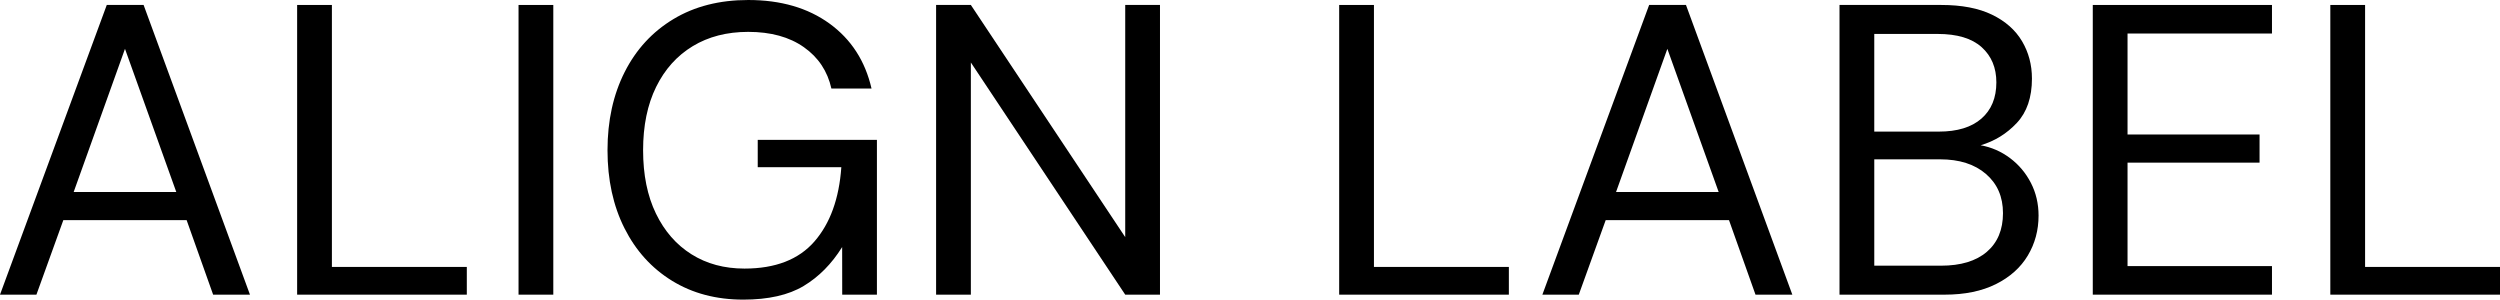
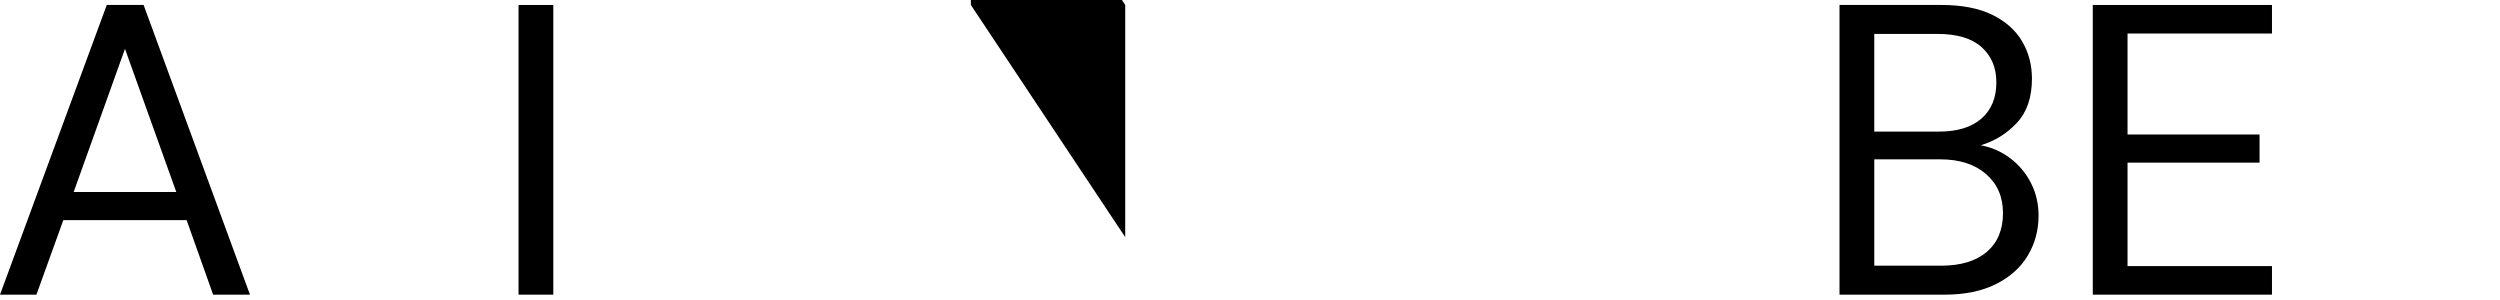
<svg xmlns="http://www.w3.org/2000/svg" viewBox="0 0 567.847 68.056" id="Layer_2">
  <g id="Components">
    <g id="_07d6cafe-d4c0-4062-8167-8b77722cc4d2_4">
-       <path style="stroke-width:0px;" d="M304.18,66.928V1.128h7.896v59.502h30.645v6.298h-38.54Z" />
-       <path style="stroke-width:0px;" d="M350.333,66.928L374.585,1.128h8.366l24.157,65.8h-8.365l-6.017-16.92h-28.012l-6.11,16.92h-8.271ZM367.065,43.616h23.312l-11.656-32.524-11.656,32.524Z" />
      <path style="stroke-width:0px;" d="M417.824,66.928V1.128h23.124c4.637,0,8.475.737,11.515,2.209,3.039,1.473,5.311,3.478,6.815,6.016,1.504,2.538,2.256,5.375,2.256,8.507,0,4.262-1.145,7.614-3.431,10.058-2.289,2.444-5.029,4.136-8.226,5.076,2.444.44,4.668,1.41,6.674,2.914,2.005,1.504,3.587,3.384,4.747,5.64,1.159,2.256,1.739,4.732,1.739,7.426,0,3.322-.815,6.345-2.444,9.071-1.63,2.726-4.042,4.888-7.237,6.486-3.196,1.598-7.083,2.397-11.656,2.397h-23.876ZM425.72,29.892h14.664c4.198,0,7.427-.987,9.683-2.961s3.384-4.715,3.384-8.225c0-3.321-1.113-5.983-3.337-7.99-2.226-2.005-5.562-3.008-10.011-3.008h-14.383v22.184ZM425.72,60.348h15.135c4.512,0,7.989-1.049,10.434-3.149,2.444-2.099,3.666-5.029,3.666-8.789,0-3.697-1.285-6.658-3.853-8.883-2.57-2.224-6.049-3.337-10.435-3.337h-14.946v24.158Z" />
      <path style="stroke-width:0px;" d="M475.351,66.928V1.128h40.702v6.486h-32.807v22.936h29.986v6.392h-29.986v23.5h32.807v6.486h-40.702Z" />
-       <path style="stroke-width:0px;" d="M529.307,66.928V1.128h7.896v59.502h30.645v6.298h-38.54Z" />
      <path style="stroke-width:0px;" d="M0,66.928L24.252,1.128h8.366l24.158,65.8h-8.366l-6.017-16.92H14.382l-6.11,16.92H0ZM16.731,43.616h23.312L28.388,11.092l-11.656,32.524Z" />
-       <path style="stroke-width:0px;" d="M67.49,66.928V1.128h7.896v59.502h30.644v6.298h-38.54Z" />
      <path style="stroke-width:0px;" d="M117.78,66.928V1.128h7.896v65.8h-7.896Z" />
-       <path style="stroke-width:0px;" d="M168.821,68.056c-6.143,0-11.531-1.425-16.168-4.277-4.639-2.851-8.241-6.83-10.81-11.938-2.57-5.107-3.854-11.013-3.854-17.719s1.3-12.627,3.901-17.766c2.6-5.138,6.298-9.149,11.092-12.032,4.794-2.882,10.448-4.324,16.967-4.324,7.394,0,13.551,1.786,18.471,5.358,4.919,3.572,8.099,8.492,9.541,14.758h-9.117c-.879-3.948-2.962-7.081-6.251-9.4-3.29-2.318-7.506-3.478-12.644-3.478-4.826,0-9.024,1.081-12.596,3.243-3.572,2.162-6.346,5.249-8.319,9.259-1.974,4.011-2.961,8.805-2.961,14.382s.971,10.373,2.914,14.382c1.941,4.011,4.637,7.097,8.084,9.259,3.445,2.162,7.457,3.243,12.032,3.243,7.018,0,12.313-2.052,15.886-6.157,3.572-4.104,5.607-9.729,6.11-16.873h-18.988v-6.204h27.072v35.156l-7.882-.003-.014-10.807c-2.382,3.823-5.296,6.768-8.742,8.836-3.447,2.068-8.021,3.102-13.724,3.102Z" />
-       <path style="stroke-width:0px;" d="M212.624,66.928V1.128h7.896l35.062,52.734V1.128h7.896v65.8h-7.896l-35.062-52.734v52.734h-7.896Z" />
+       <path style="stroke-width:0px;" d="M212.624,66.928V1.128h7.896l35.062,52.734V1.128h7.896h-7.896l-35.062-52.734v52.734h-7.896Z" />
    </g>
  </g>
</svg>